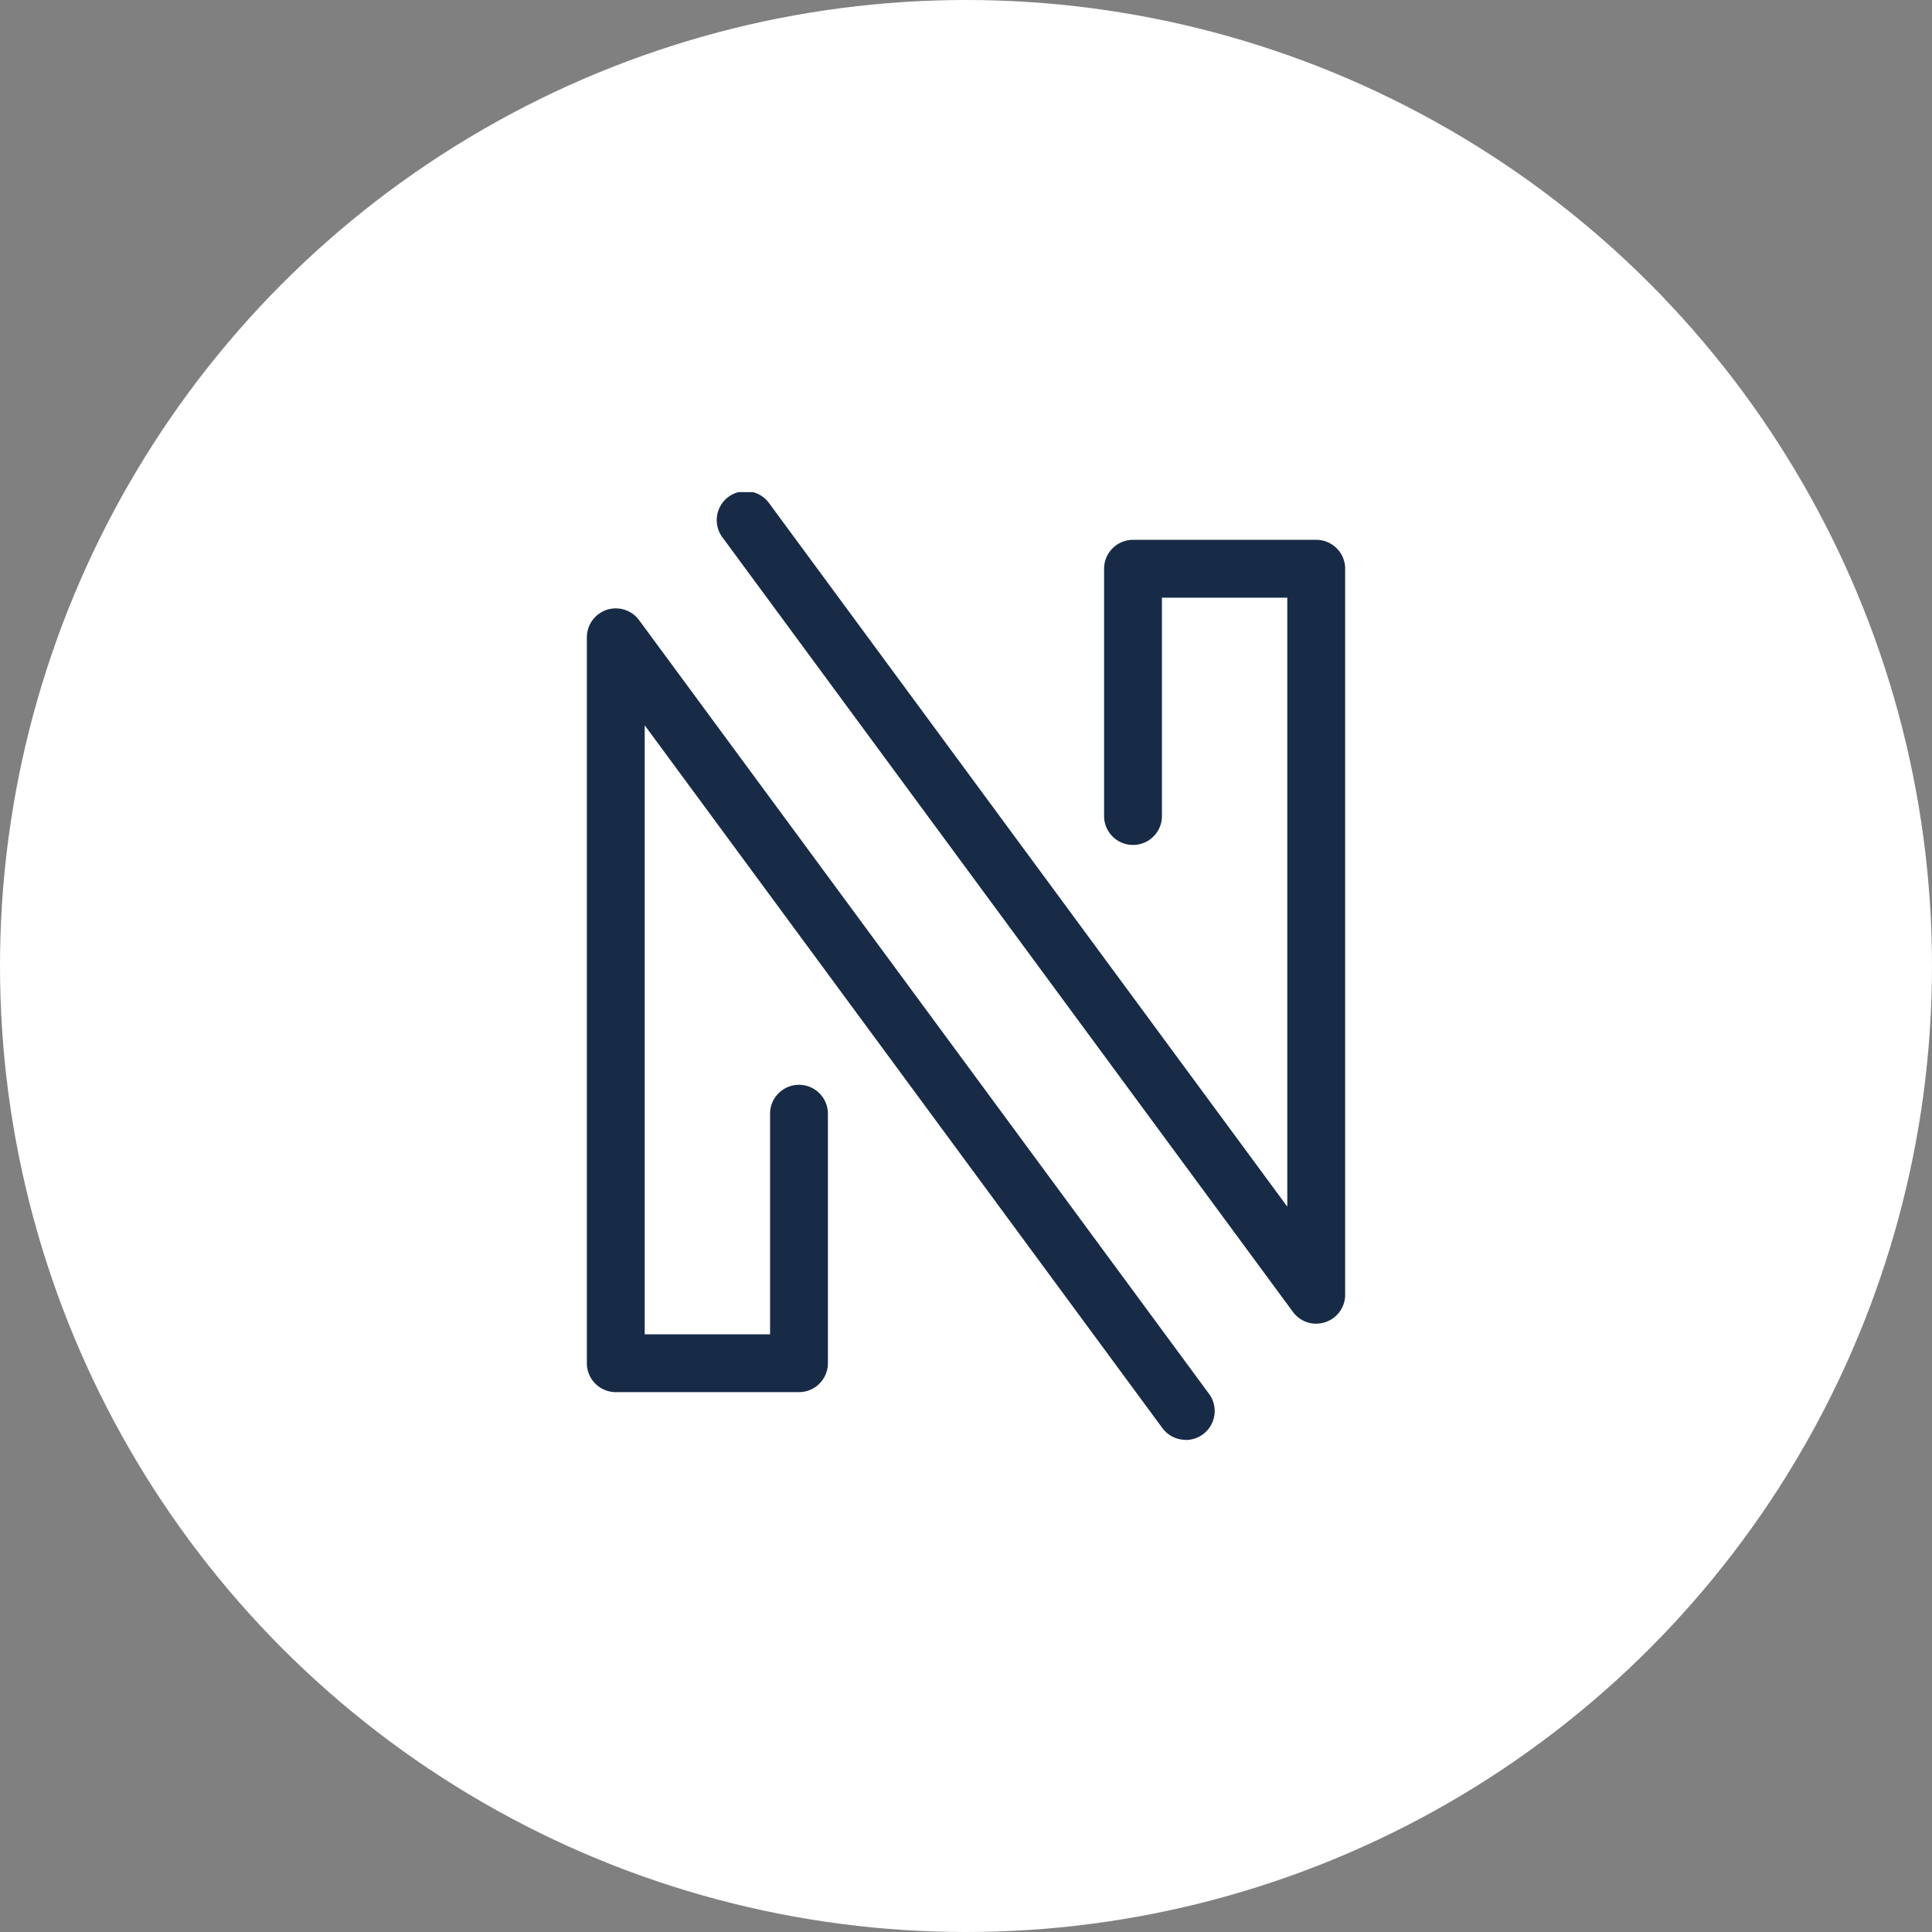
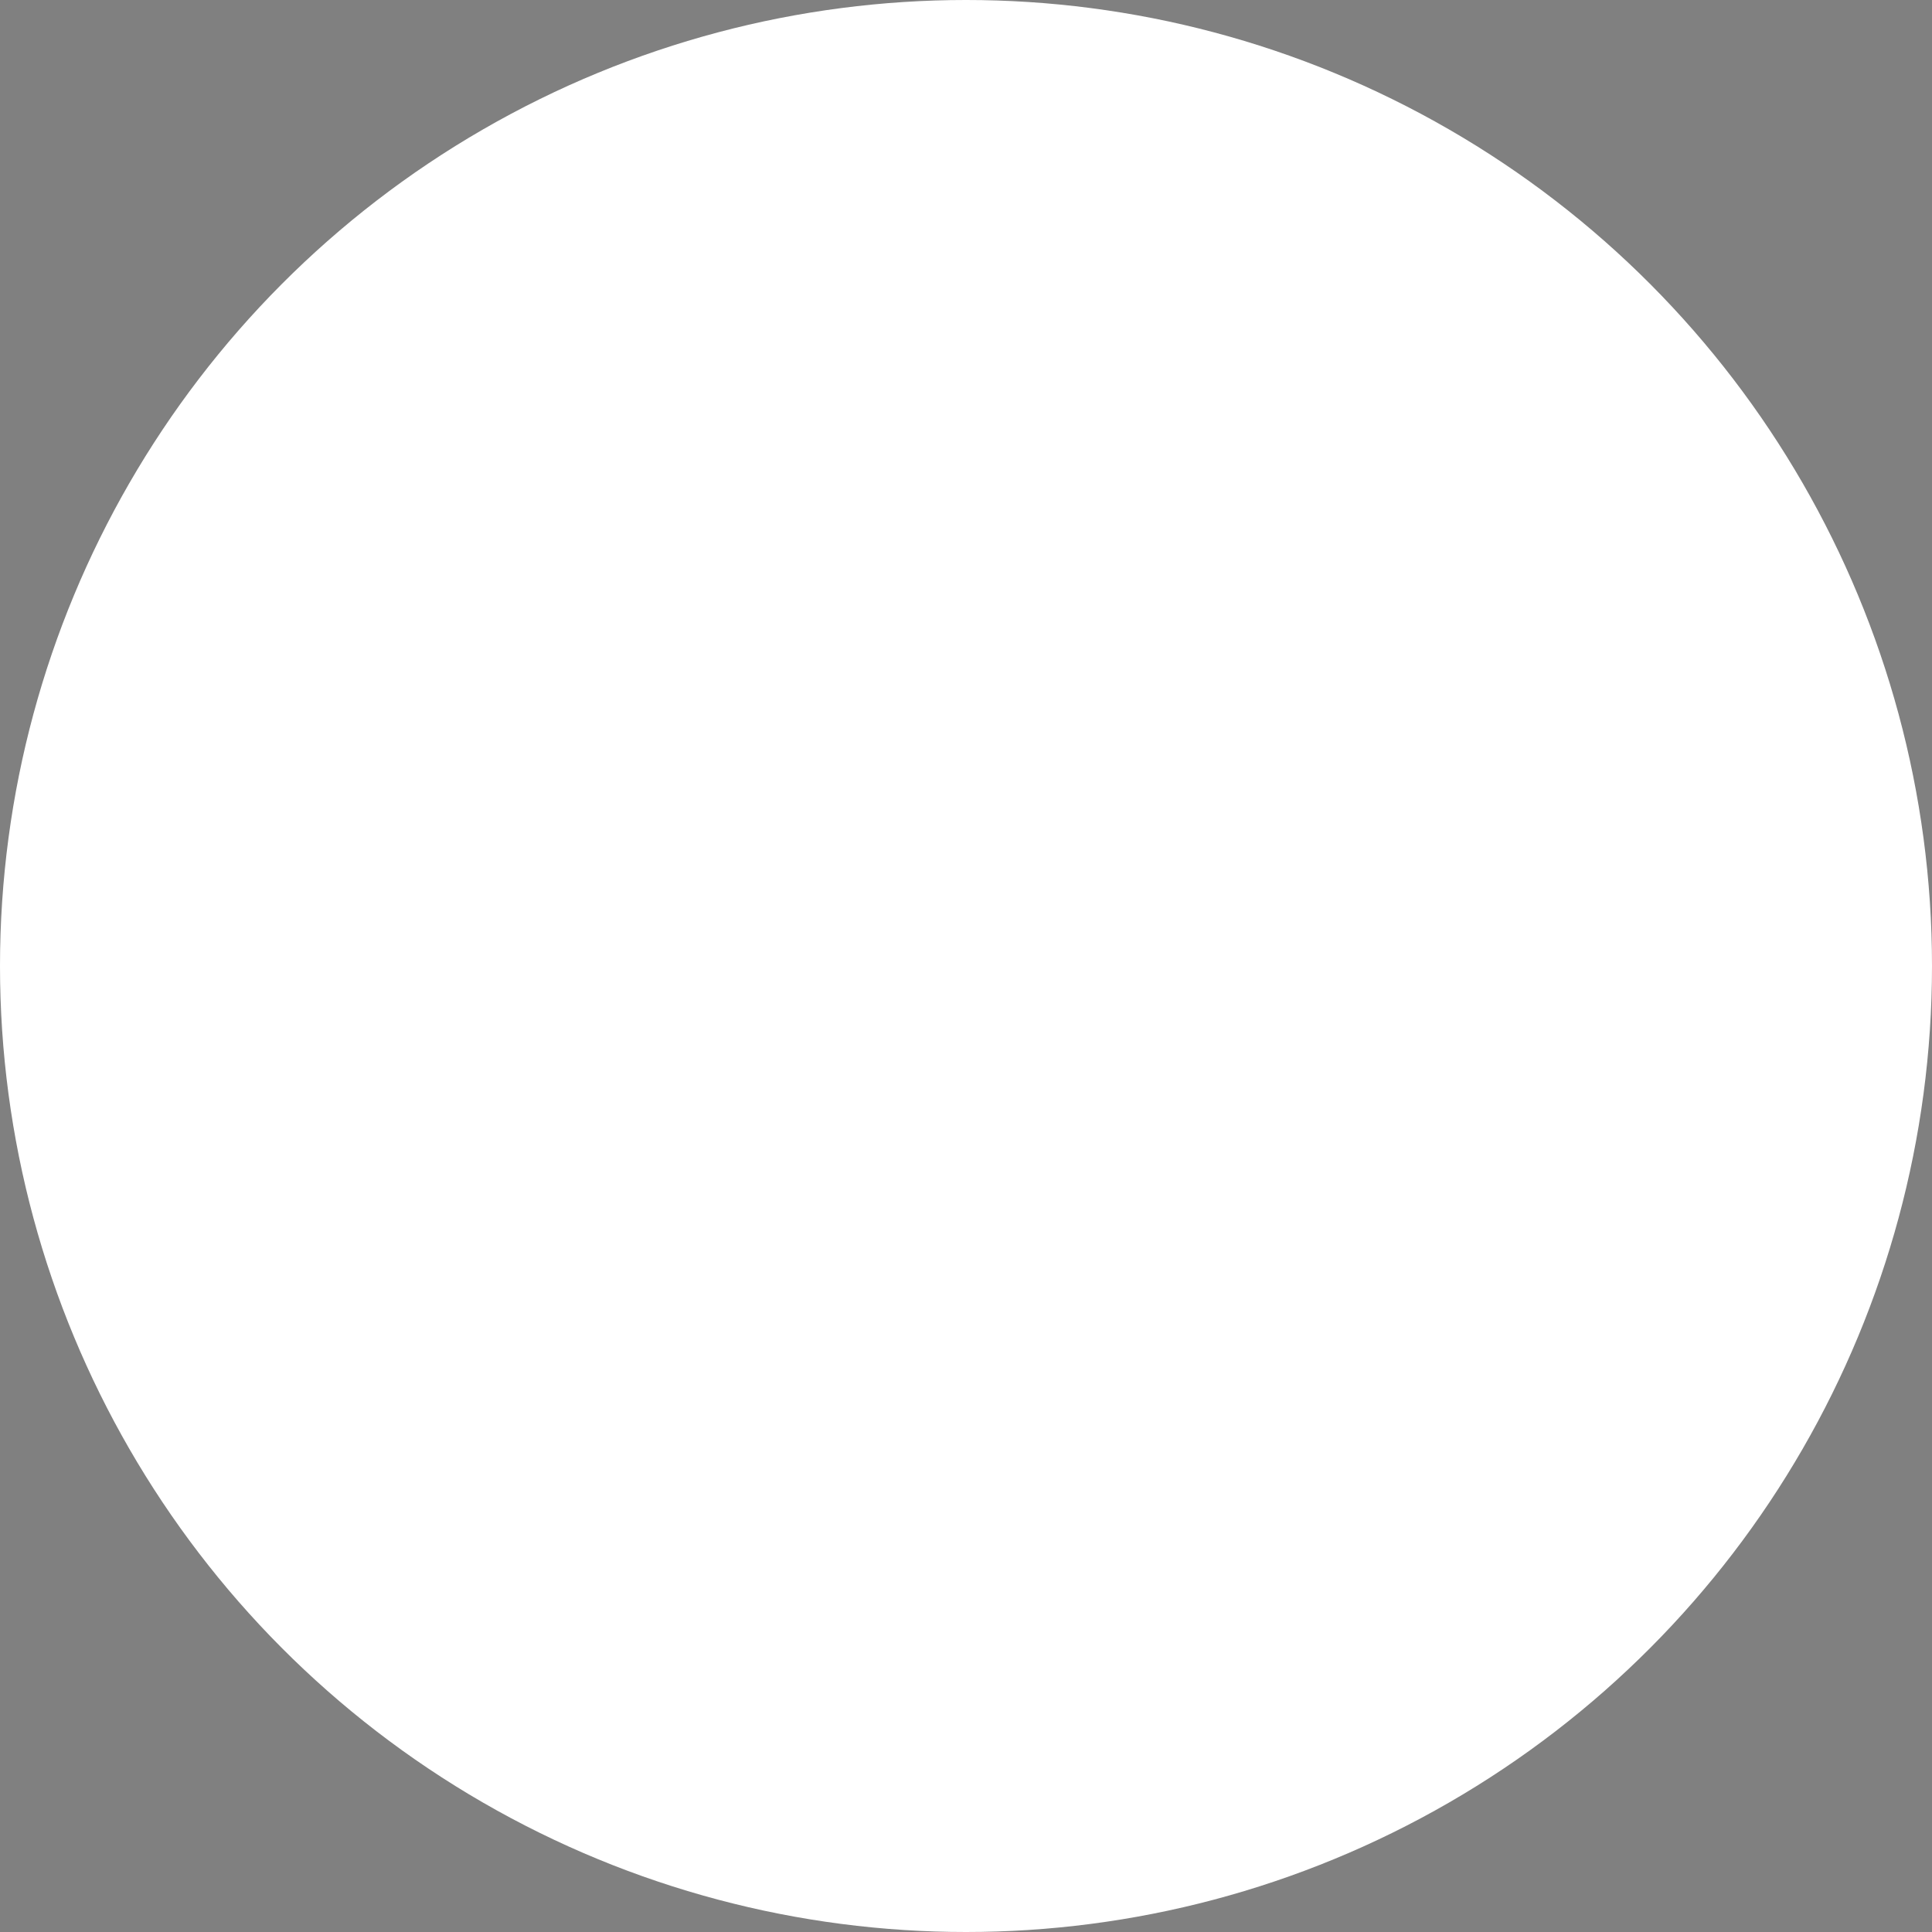
<svg xmlns="http://www.w3.org/2000/svg" width="46" height="46" viewBox="0 0 46 46">
  <rect x="0" y="0" width="46" height="46" fill="#808080" stroke="none" />
  <defs>
    <clipPath id="clip-path">
-       <rect id="Rectangle_4" data-name="Rectangle 4" width="18.054" height="22.565" fill="#172b47" />
-     </clipPath>
+       </clipPath>
  </defs>
  <g id="Group_9110" data-name="Group 9110" transform="translate(-1061 -1543)">
    <circle id="Ellipse_4031" data-name="Ellipse 4031" cx="23" cy="23" r="23" transform="translate(1061 1543)" fill="#fff" />
    <g id="Group_9056" data-name="Group 9056" transform="translate(1074.973 1554.717)">
      <g id="Group_7" data-name="Group 7" clip-path="url(#clip-path)">
-         <path id="Path_8" data-name="Path 8" d="M14.258,43.891a.688.688,0,0,1-.555-.28L1.377,26.878v14.5H4.362V36.153a.689.689,0,1,1,1.377,0v5.913a.689.689,0,0,1-.688.689H.688A.689.689,0,0,1,0,42.066V24.782a.689.689,0,0,1,1.243-.408L14.812,42.794a.689.689,0,0,1-.554,1.1" transform="translate(0 -21.326)" fill="#172b47" />
-         <path id="Path_9" data-name="Path 9" d="M41.321,19.8a.688.688,0,0,1-.554-.28L27.2,1.1A.689.689,0,1,1,28.306.28L40.632,17.013V2.514H37.647V7.738a.689.689,0,0,1-1.377,0V1.825a.689.689,0,0,1,.689-.689h4.362a.689.689,0,0,1,.689.689V19.109a.689.689,0,0,1-.688.689" transform="translate(-23.955 0)" fill="#172b47" />
-       </g>
+         </g>
    </g>
  </g>
</svg>